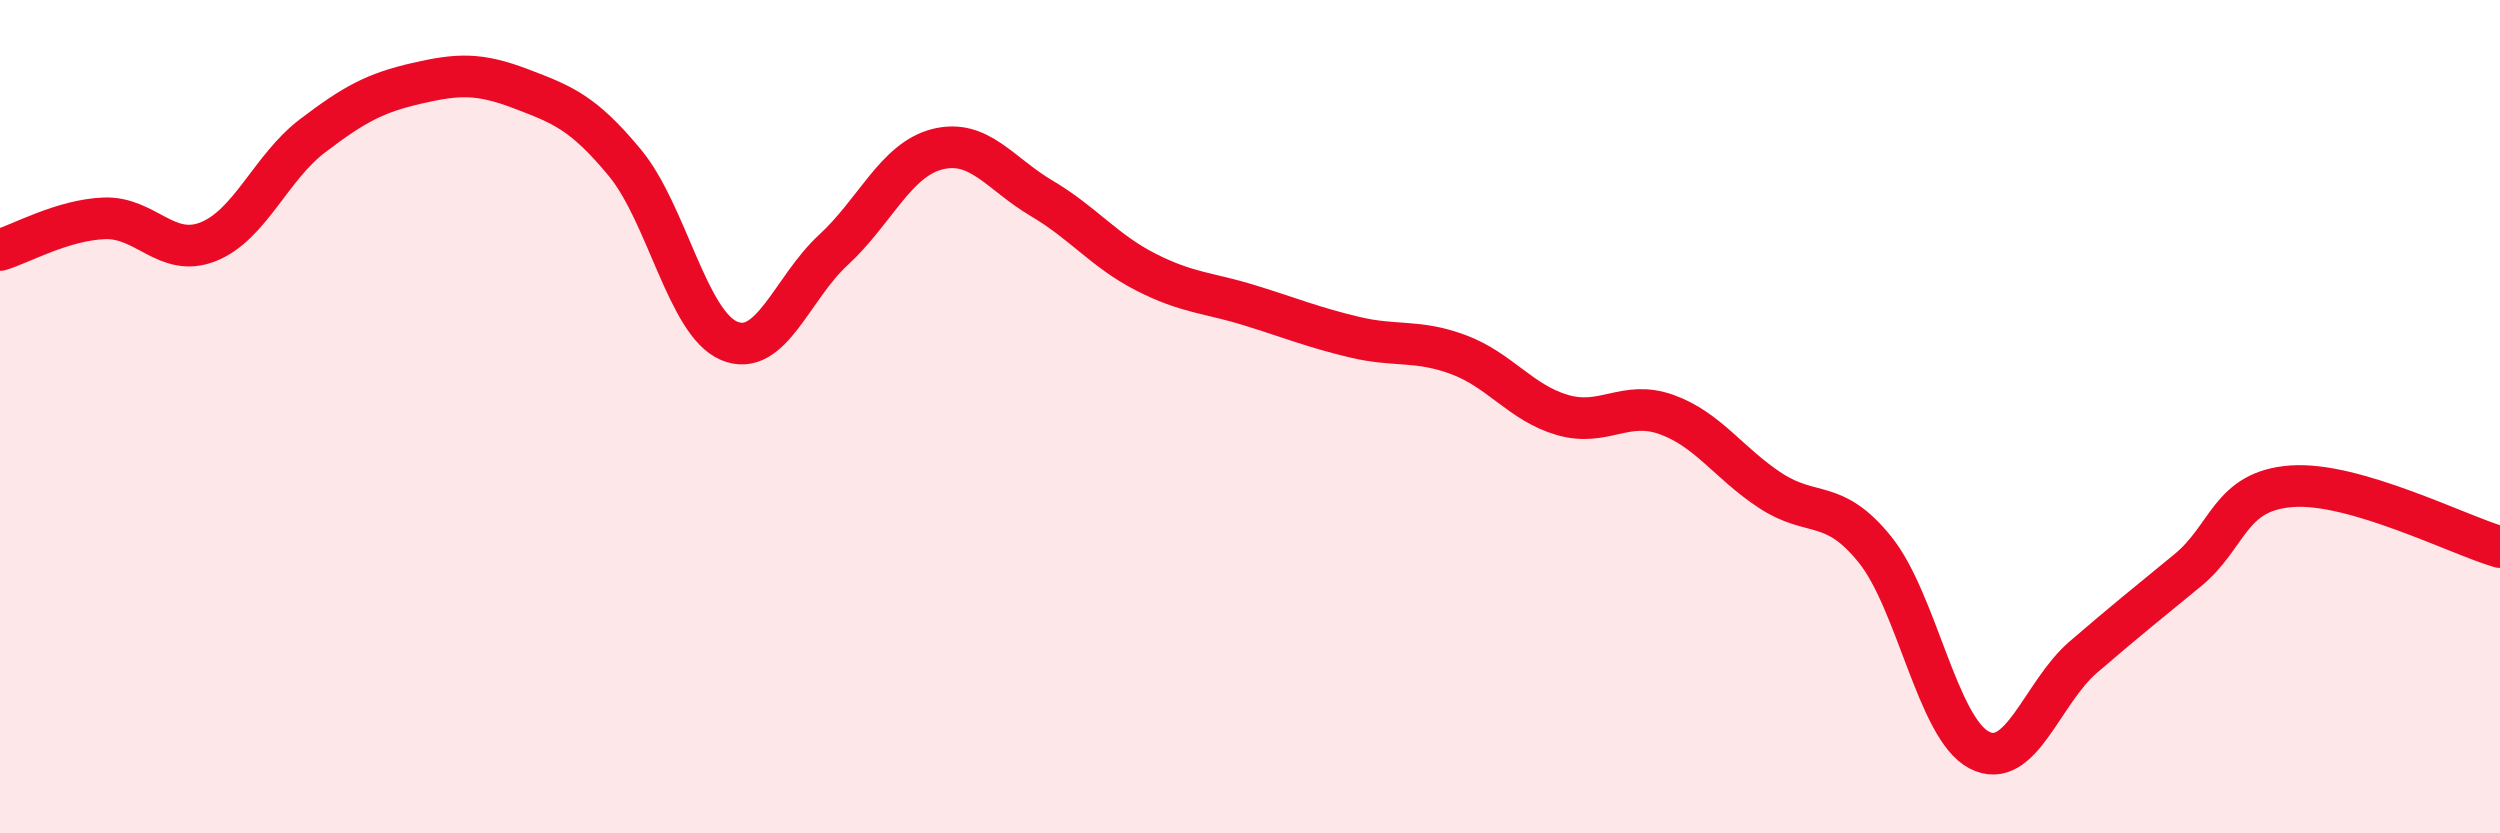
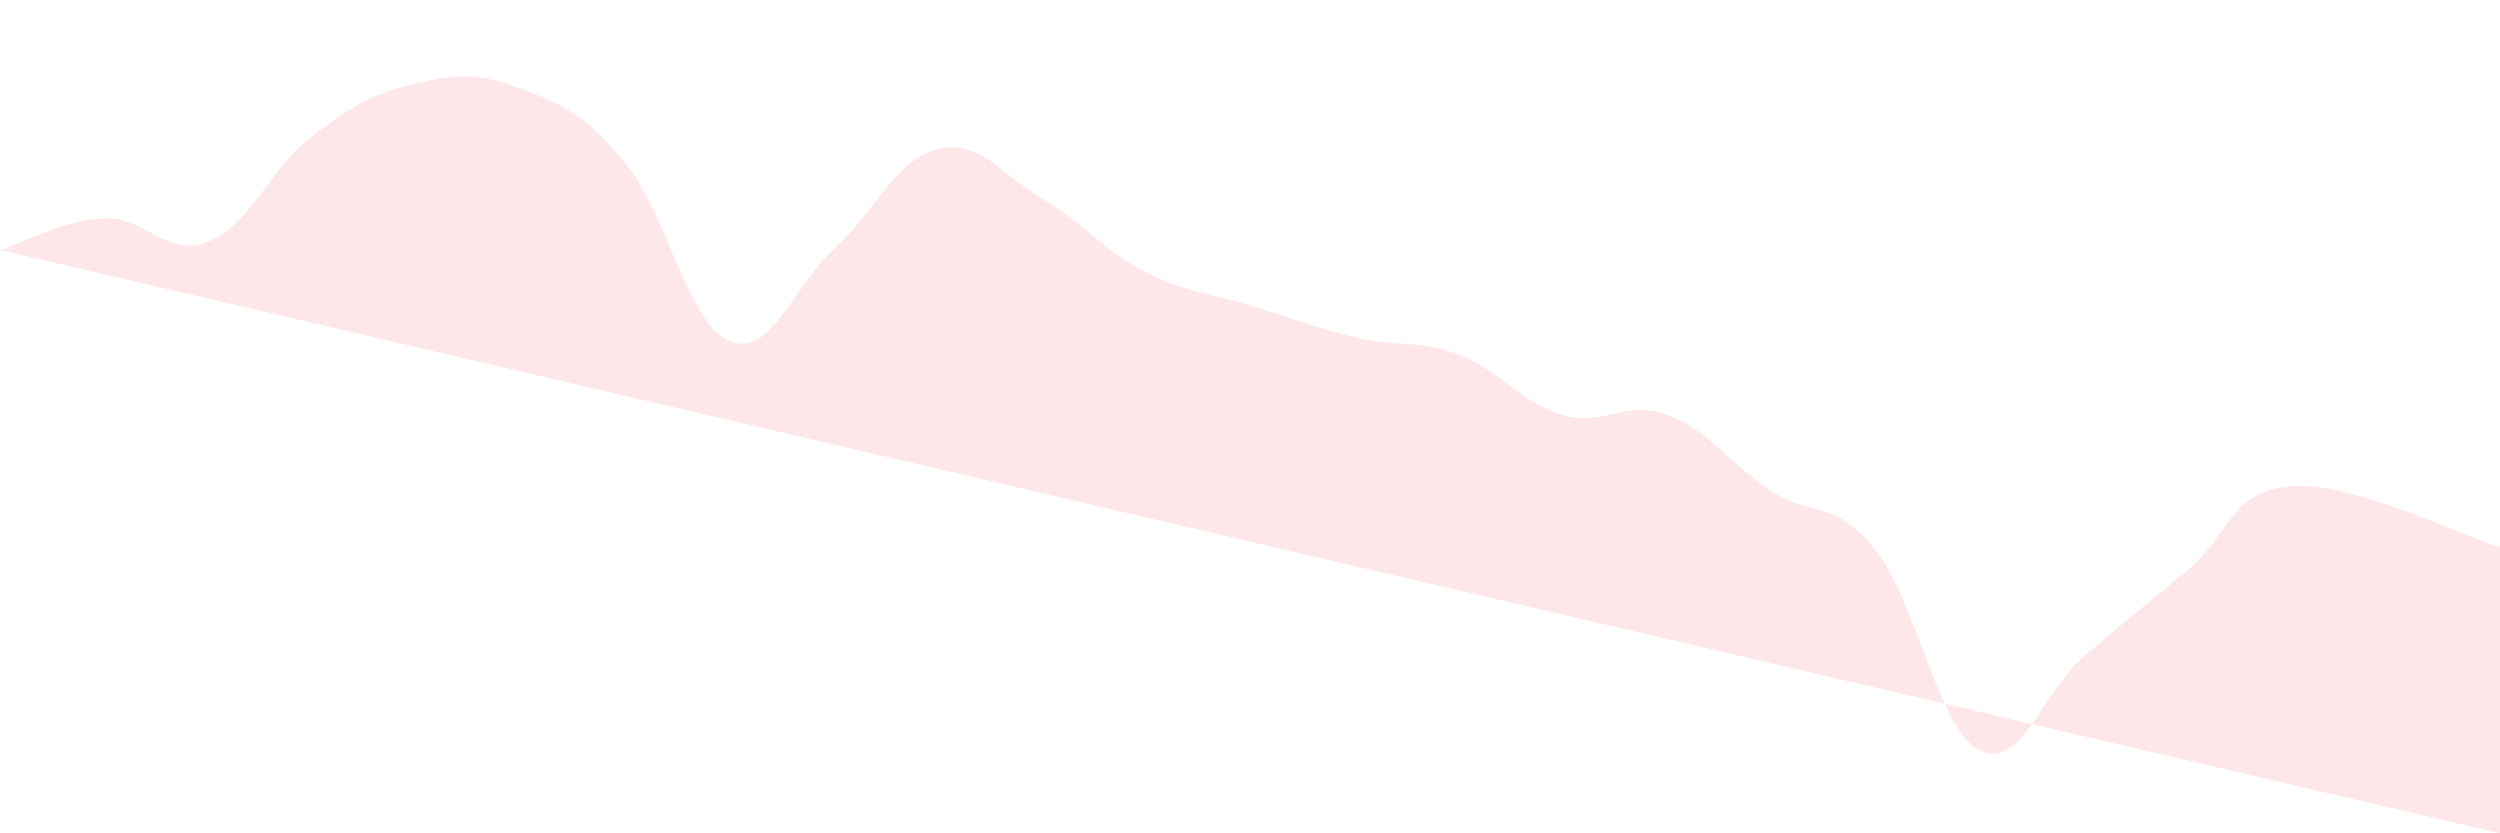
<svg xmlns="http://www.w3.org/2000/svg" width="60" height="20" viewBox="0 0 60 20">
-   <path d="M 0,6 C 0.5,5.85 1.5,5.28 2.5,5.24 C 3.5,5.2 4,6.2 5,5.8 C 6,5.4 6.5,4.02 7.5,3.26 C 8.5,2.5 9,2.23 10,2 C 11,1.77 11.5,1.75 12.5,2.13 C 13.5,2.51 14,2.7 15,3.91 C 16,5.12 16.5,7.76 17.5,8.18 C 18.5,8.6 19,6.92 20,6 C 21,5.08 21.5,3.83 22.5,3.58 C 23.5,3.33 24,4.17 25,4.76 C 26,5.35 26.5,6.02 27.5,6.53 C 28.5,7.04 29,7.02 30,7.33 C 31,7.64 31.5,7.85 32.5,8.09 C 33.5,8.33 34,8.14 35,8.51 C 36,8.88 36.5,9.67 37.5,9.96 C 38.5,10.25 39,9.59 40,9.95 C 41,10.31 41.5,11.13 42.5,11.78 C 43.5,12.43 44,11.95 45,13.19 C 46,14.43 46.5,17.48 47.5,18 C 48.5,18.52 49,16.63 50,15.77 C 51,14.91 51.5,14.51 52.5,13.69 C 53.5,12.87 53.5,11.78 55,11.67 C 56.5,11.56 59,12.84 60,13.13L60 20L0 20Z" fill="#EB0A25" opacity="0.1" stroke-linecap="round" stroke-linejoin="round" />
-   <path d="M 0,6 C 0.5,5.85 1.5,5.28 2.5,5.24 C 3.5,5.2 4,6.2 5,5.8 C 6,5.4 6.5,4.02 7.5,3.26 C 8.5,2.5 9,2.23 10,2 C 11,1.77 11.5,1.75 12.5,2.13 C 13.5,2.51 14,2.7 15,3.91 C 16,5.12 16.5,7.76 17.5,8.18 C 18.5,8.6 19,6.92 20,6 C 21,5.08 21.5,3.83 22.5,3.58 C 23.5,3.33 24,4.17 25,4.76 C 26,5.35 26.5,6.02 27.5,6.53 C 28.5,7.04 29,7.02 30,7.33 C 31,7.64 31.5,7.85 32.5,8.09 C 33.5,8.33 34,8.14 35,8.51 C 36,8.88 36.5,9.67 37.5,9.96 C 38.5,10.25 39,9.59 40,9.95 C 41,10.31 41.5,11.13 42.5,11.78 C 43.5,12.43 44,11.95 45,13.19 C 46,14.43 46.5,17.48 47.5,18 C 48.5,18.52 49,16.63 50,15.77 C 51,14.91 51.5,14.51 52.5,13.69 C 53.5,12.87 53.5,11.78 55,11.67 C 56.5,11.56 59,12.84 60,13.13" stroke="#EB0A25" stroke-width="1" fill="none" stroke-linecap="round" stroke-linejoin="round" />
+   <path d="M 0,6 C 0.5,5.85 1.5,5.28 2.5,5.24 C 3.5,5.2 4,6.2 5,5.8 C 6,5.4 6.5,4.02 7.5,3.26 C 8.5,2.5 9,2.23 10,2 C 11,1.77 11.5,1.75 12.5,2.13 C 13.5,2.51 14,2.7 15,3.91 C 16,5.12 16.5,7.76 17.5,8.18 C 18.5,8.6 19,6.92 20,6 C 21,5.08 21.5,3.83 22.5,3.58 C 23.5,3.33 24,4.17 25,4.76 C 26,5.35 26.5,6.02 27.5,6.53 C 28.5,7.04 29,7.02 30,7.33 C 31,7.64 31.5,7.85 32.5,8.09 C 33.5,8.33 34,8.14 35,8.51 C 36,8.88 36.5,9.67 37.5,9.96 C 38.5,10.25 39,9.59 40,9.95 C 41,10.31 41.5,11.13 42.5,11.78 C 43.5,12.43 44,11.95 45,13.19 C 46,14.43 46.5,17.48 47.5,18 C 48.5,18.52 49,16.63 50,15.77 C 51,14.91 51.5,14.51 52.5,13.69 C 53.5,12.87 53.5,11.78 55,11.67 C 56.5,11.56 59,12.84 60,13.13L60 20Z" fill="#EB0A25" opacity="0.1" stroke-linecap="round" stroke-linejoin="round" />
</svg>